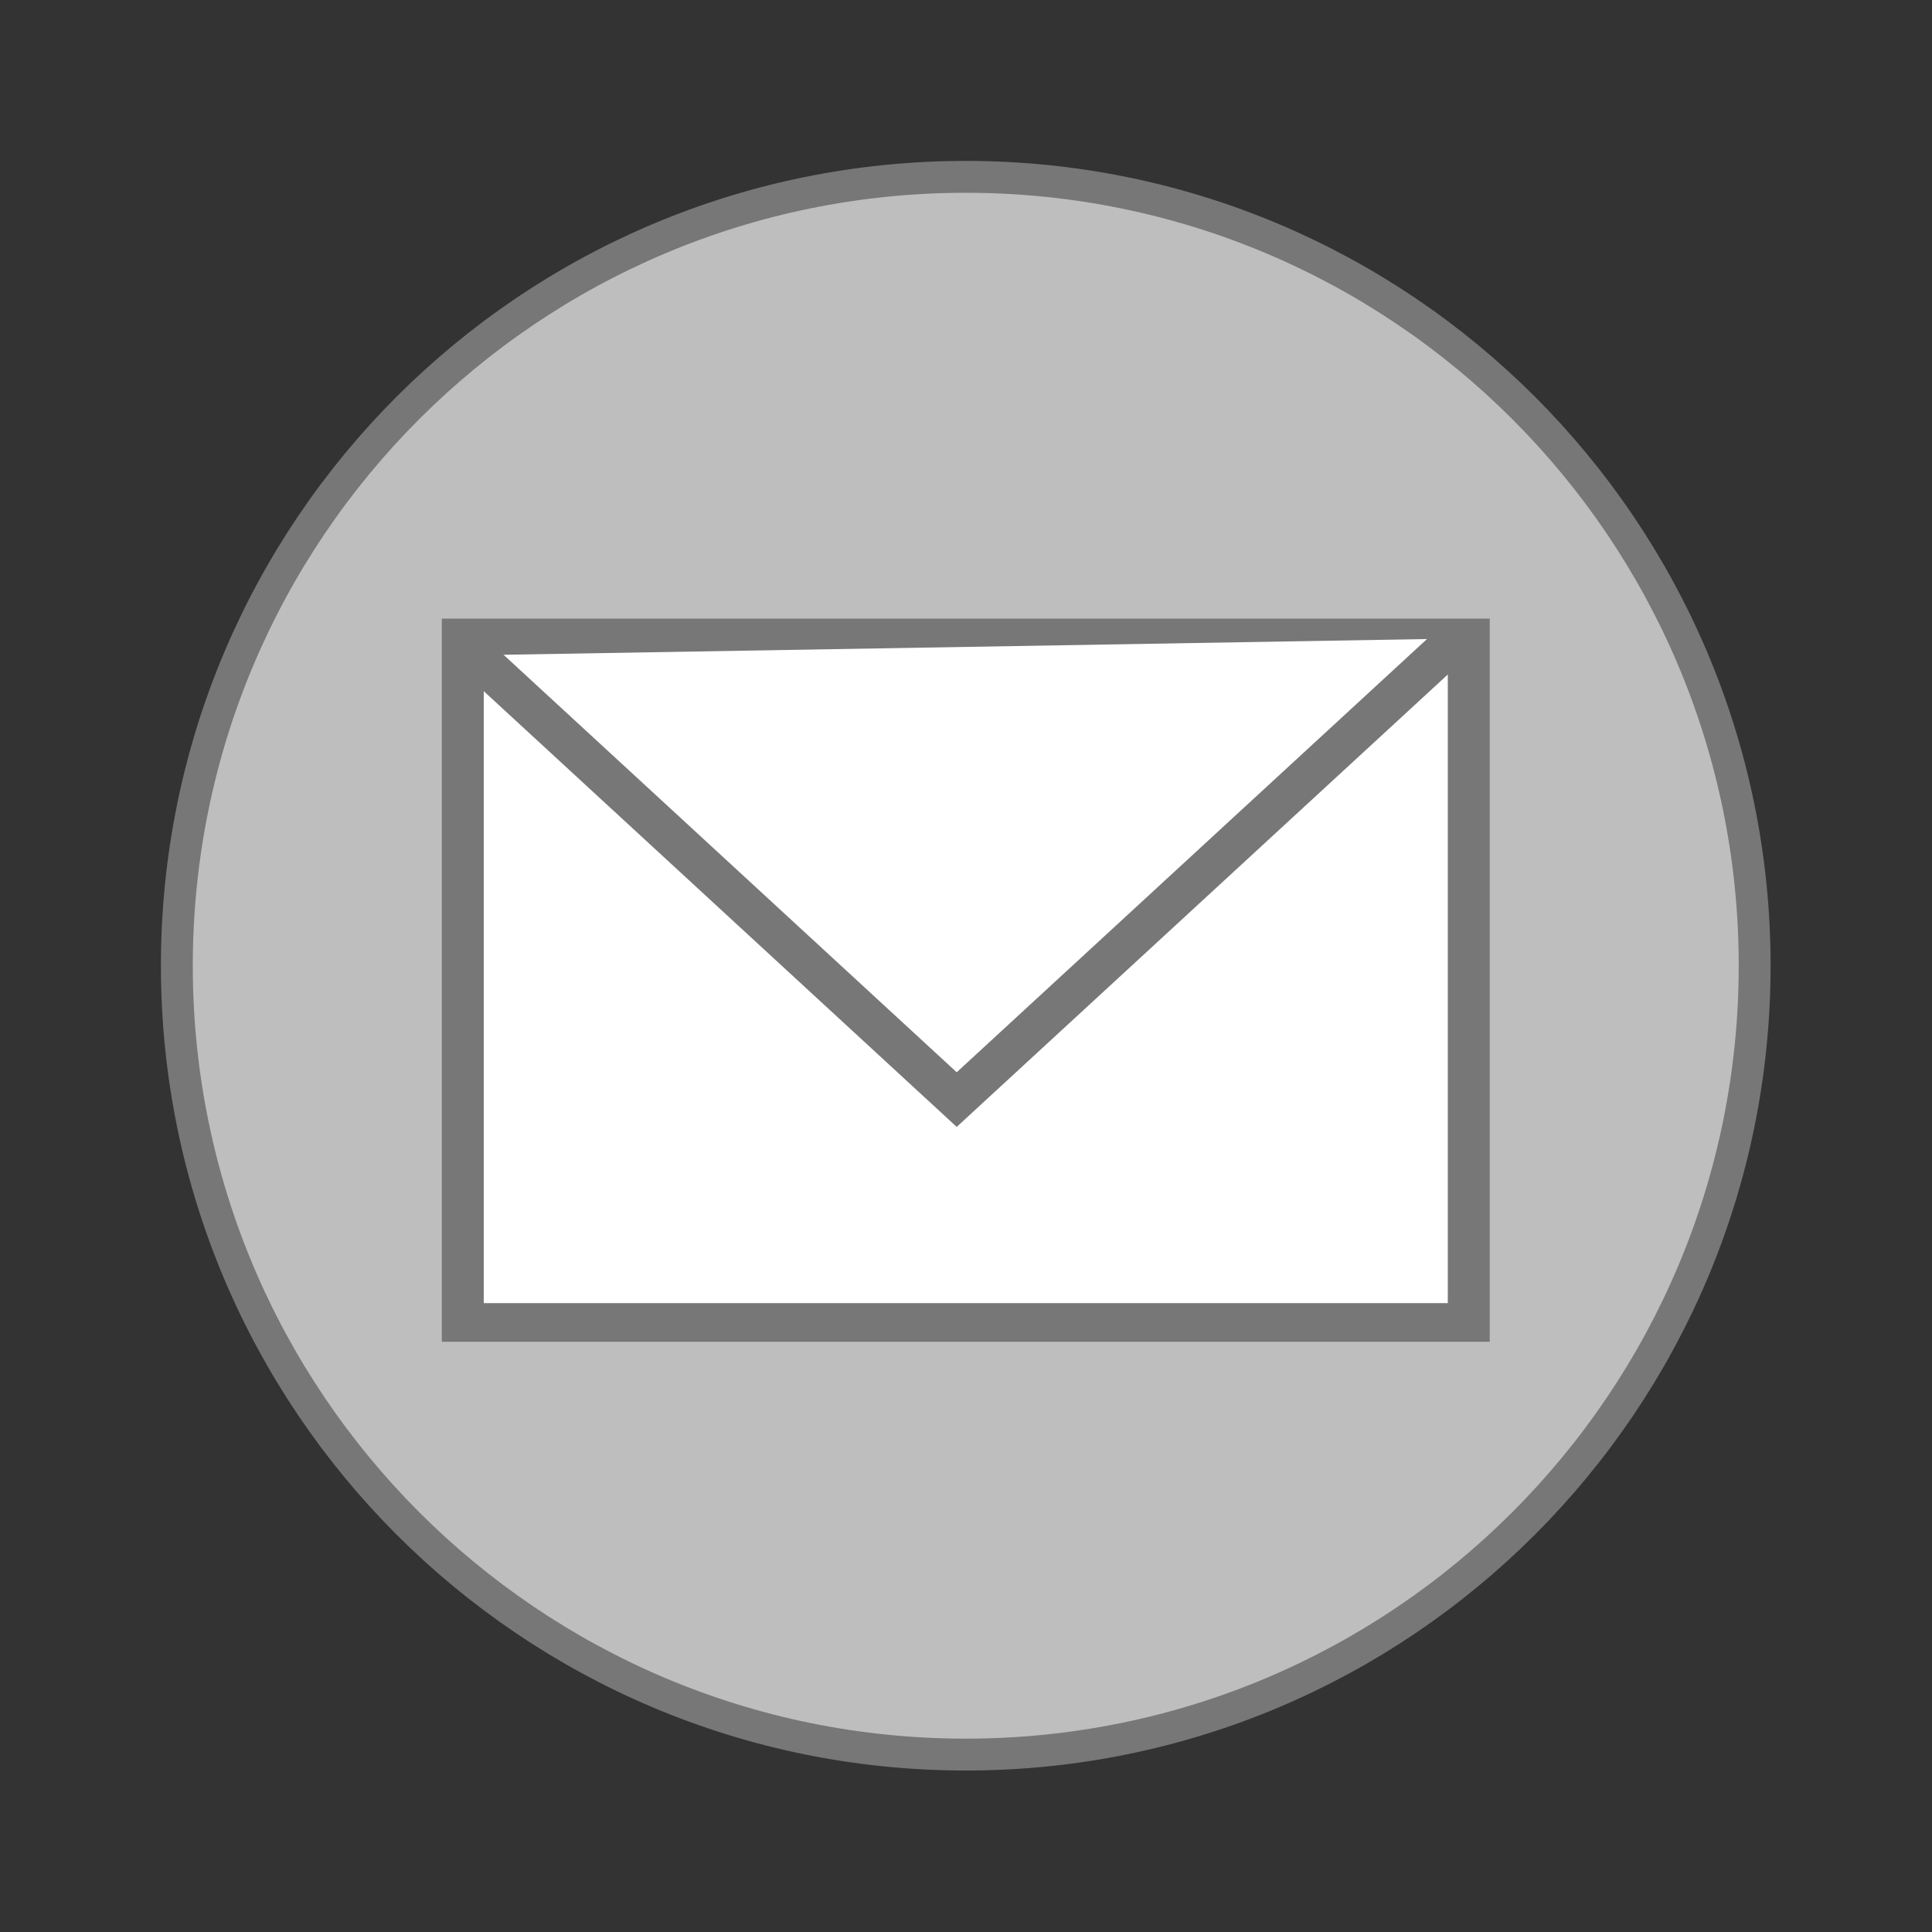
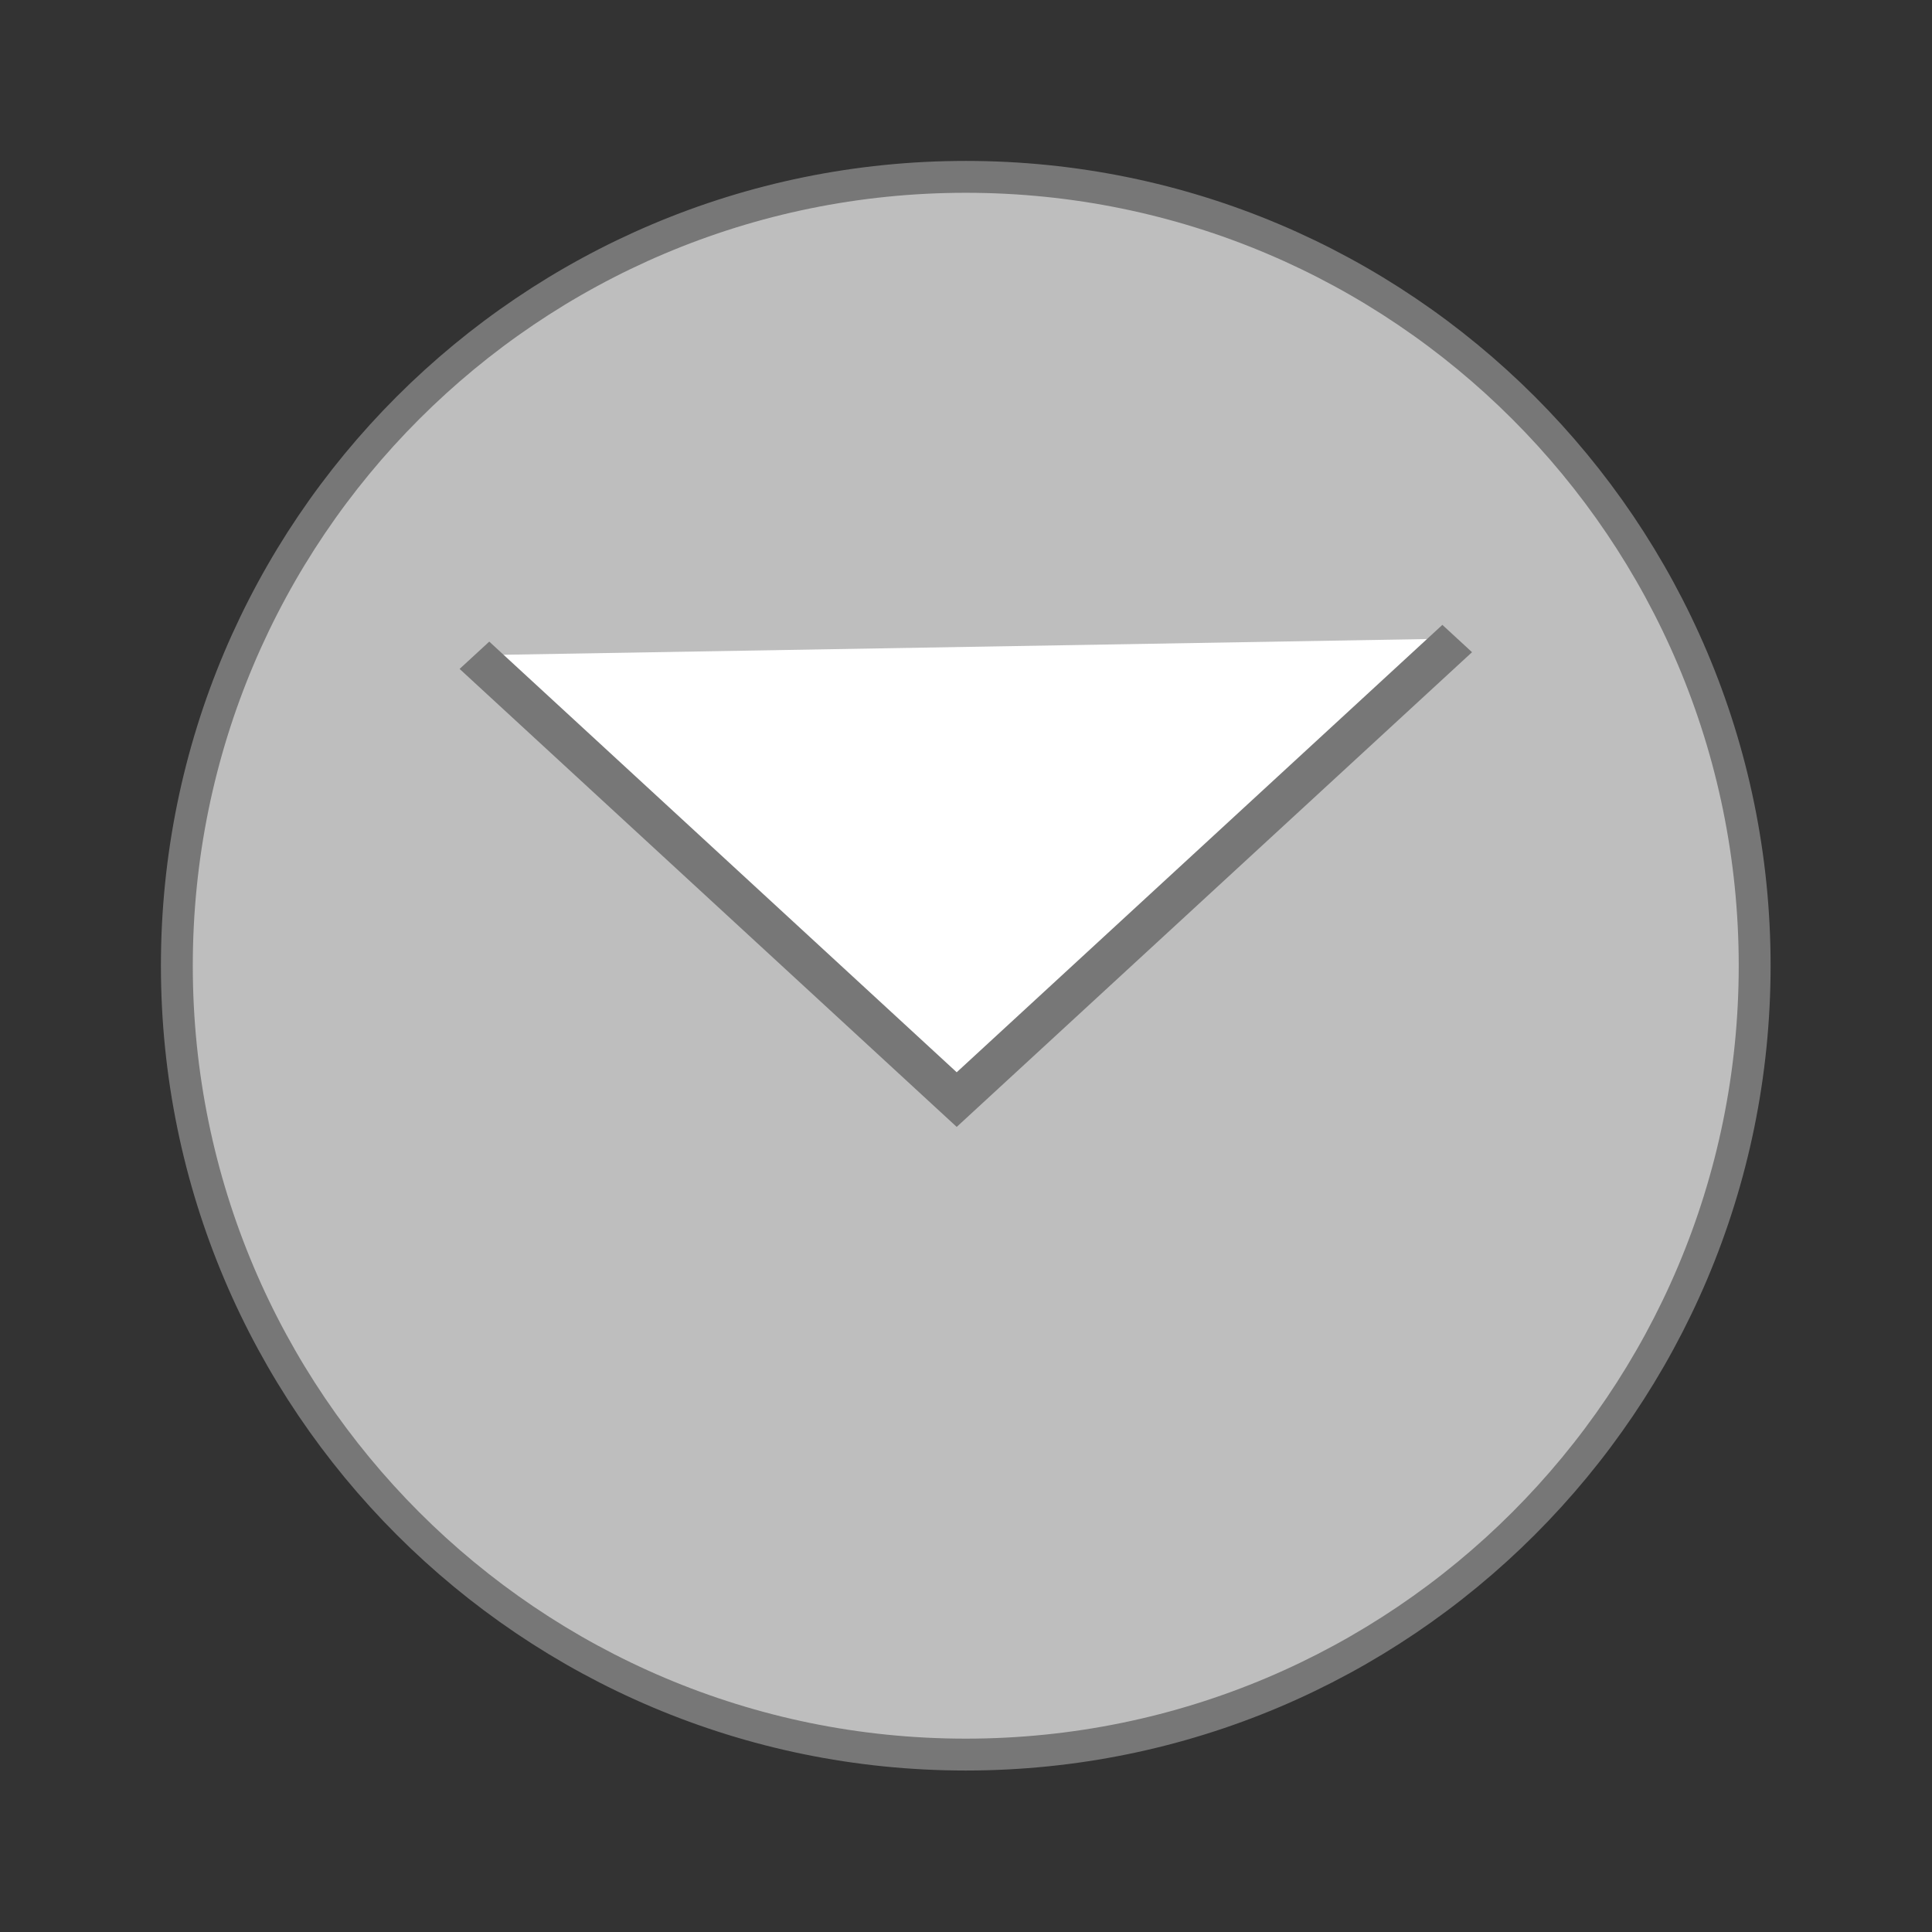
<svg xmlns="http://www.w3.org/2000/svg" width="64" height="64" viewBox="0 0 64 64">
  <rect x="0" y="0" width="64" height="64" fill="#333333" stroke="none" />
  <g style="stroke:#777">
    <path style="fill:#bebebe;stroke-width:.792" d="M 43.605 24 C 43.603 34.825 34.825 43.603 24 43.603 C 13.175 43.603 4.397 34.825 4.395 24 C 4.395 13.172 13.172 4.395 24 4.395 C 34.828 4.395 43.605 13.172 43.605 24 Z " transform="scale(1.333)" />
    <g style="fill:#fff;stroke-width:1.422">
-       <path d="M 6.945 1015.307 L 41.054 1015.307 L 41.054 1040.502 L 6.945 1040.502 Z " transform="matrix(.977 0 0 .9 8.545 -892.644)" />
      <path d="M 7.34 1015.945 L 23.692 1032.299 L 40.662 1015.329 " transform="matrix(.977 0 0 .9 8.545 -892.644)" />
    </g>
  </g>
</svg>